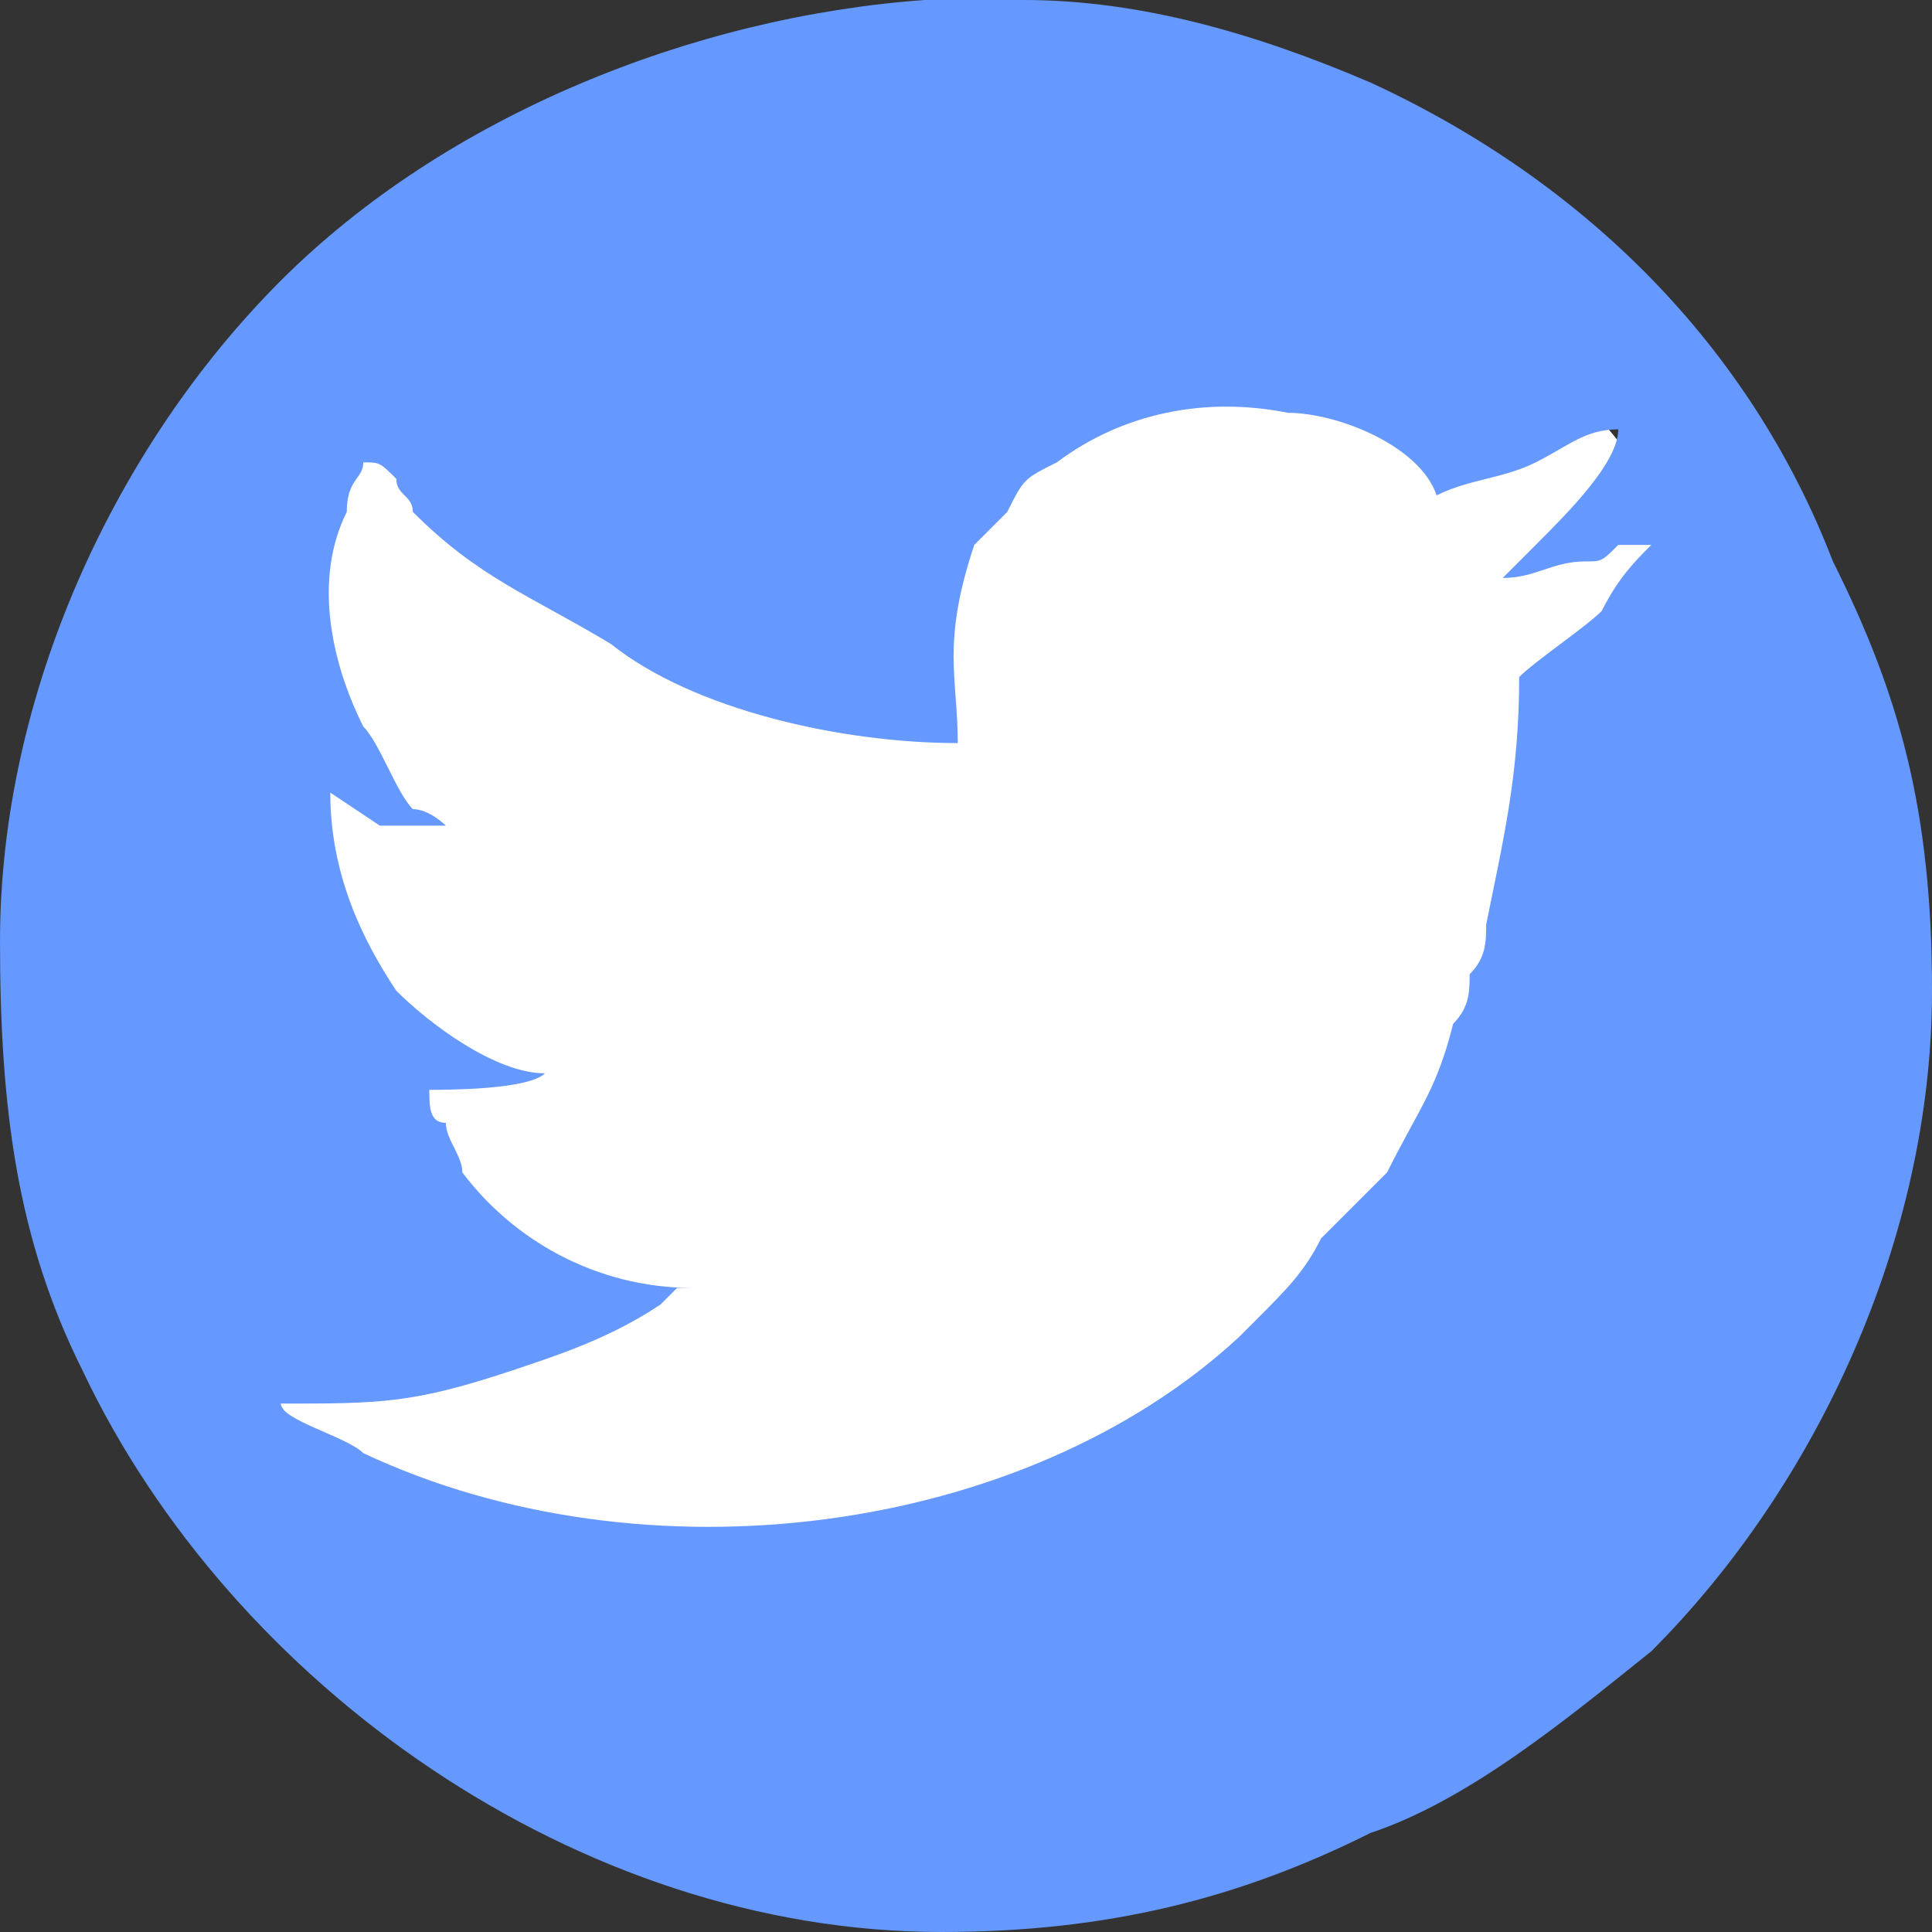
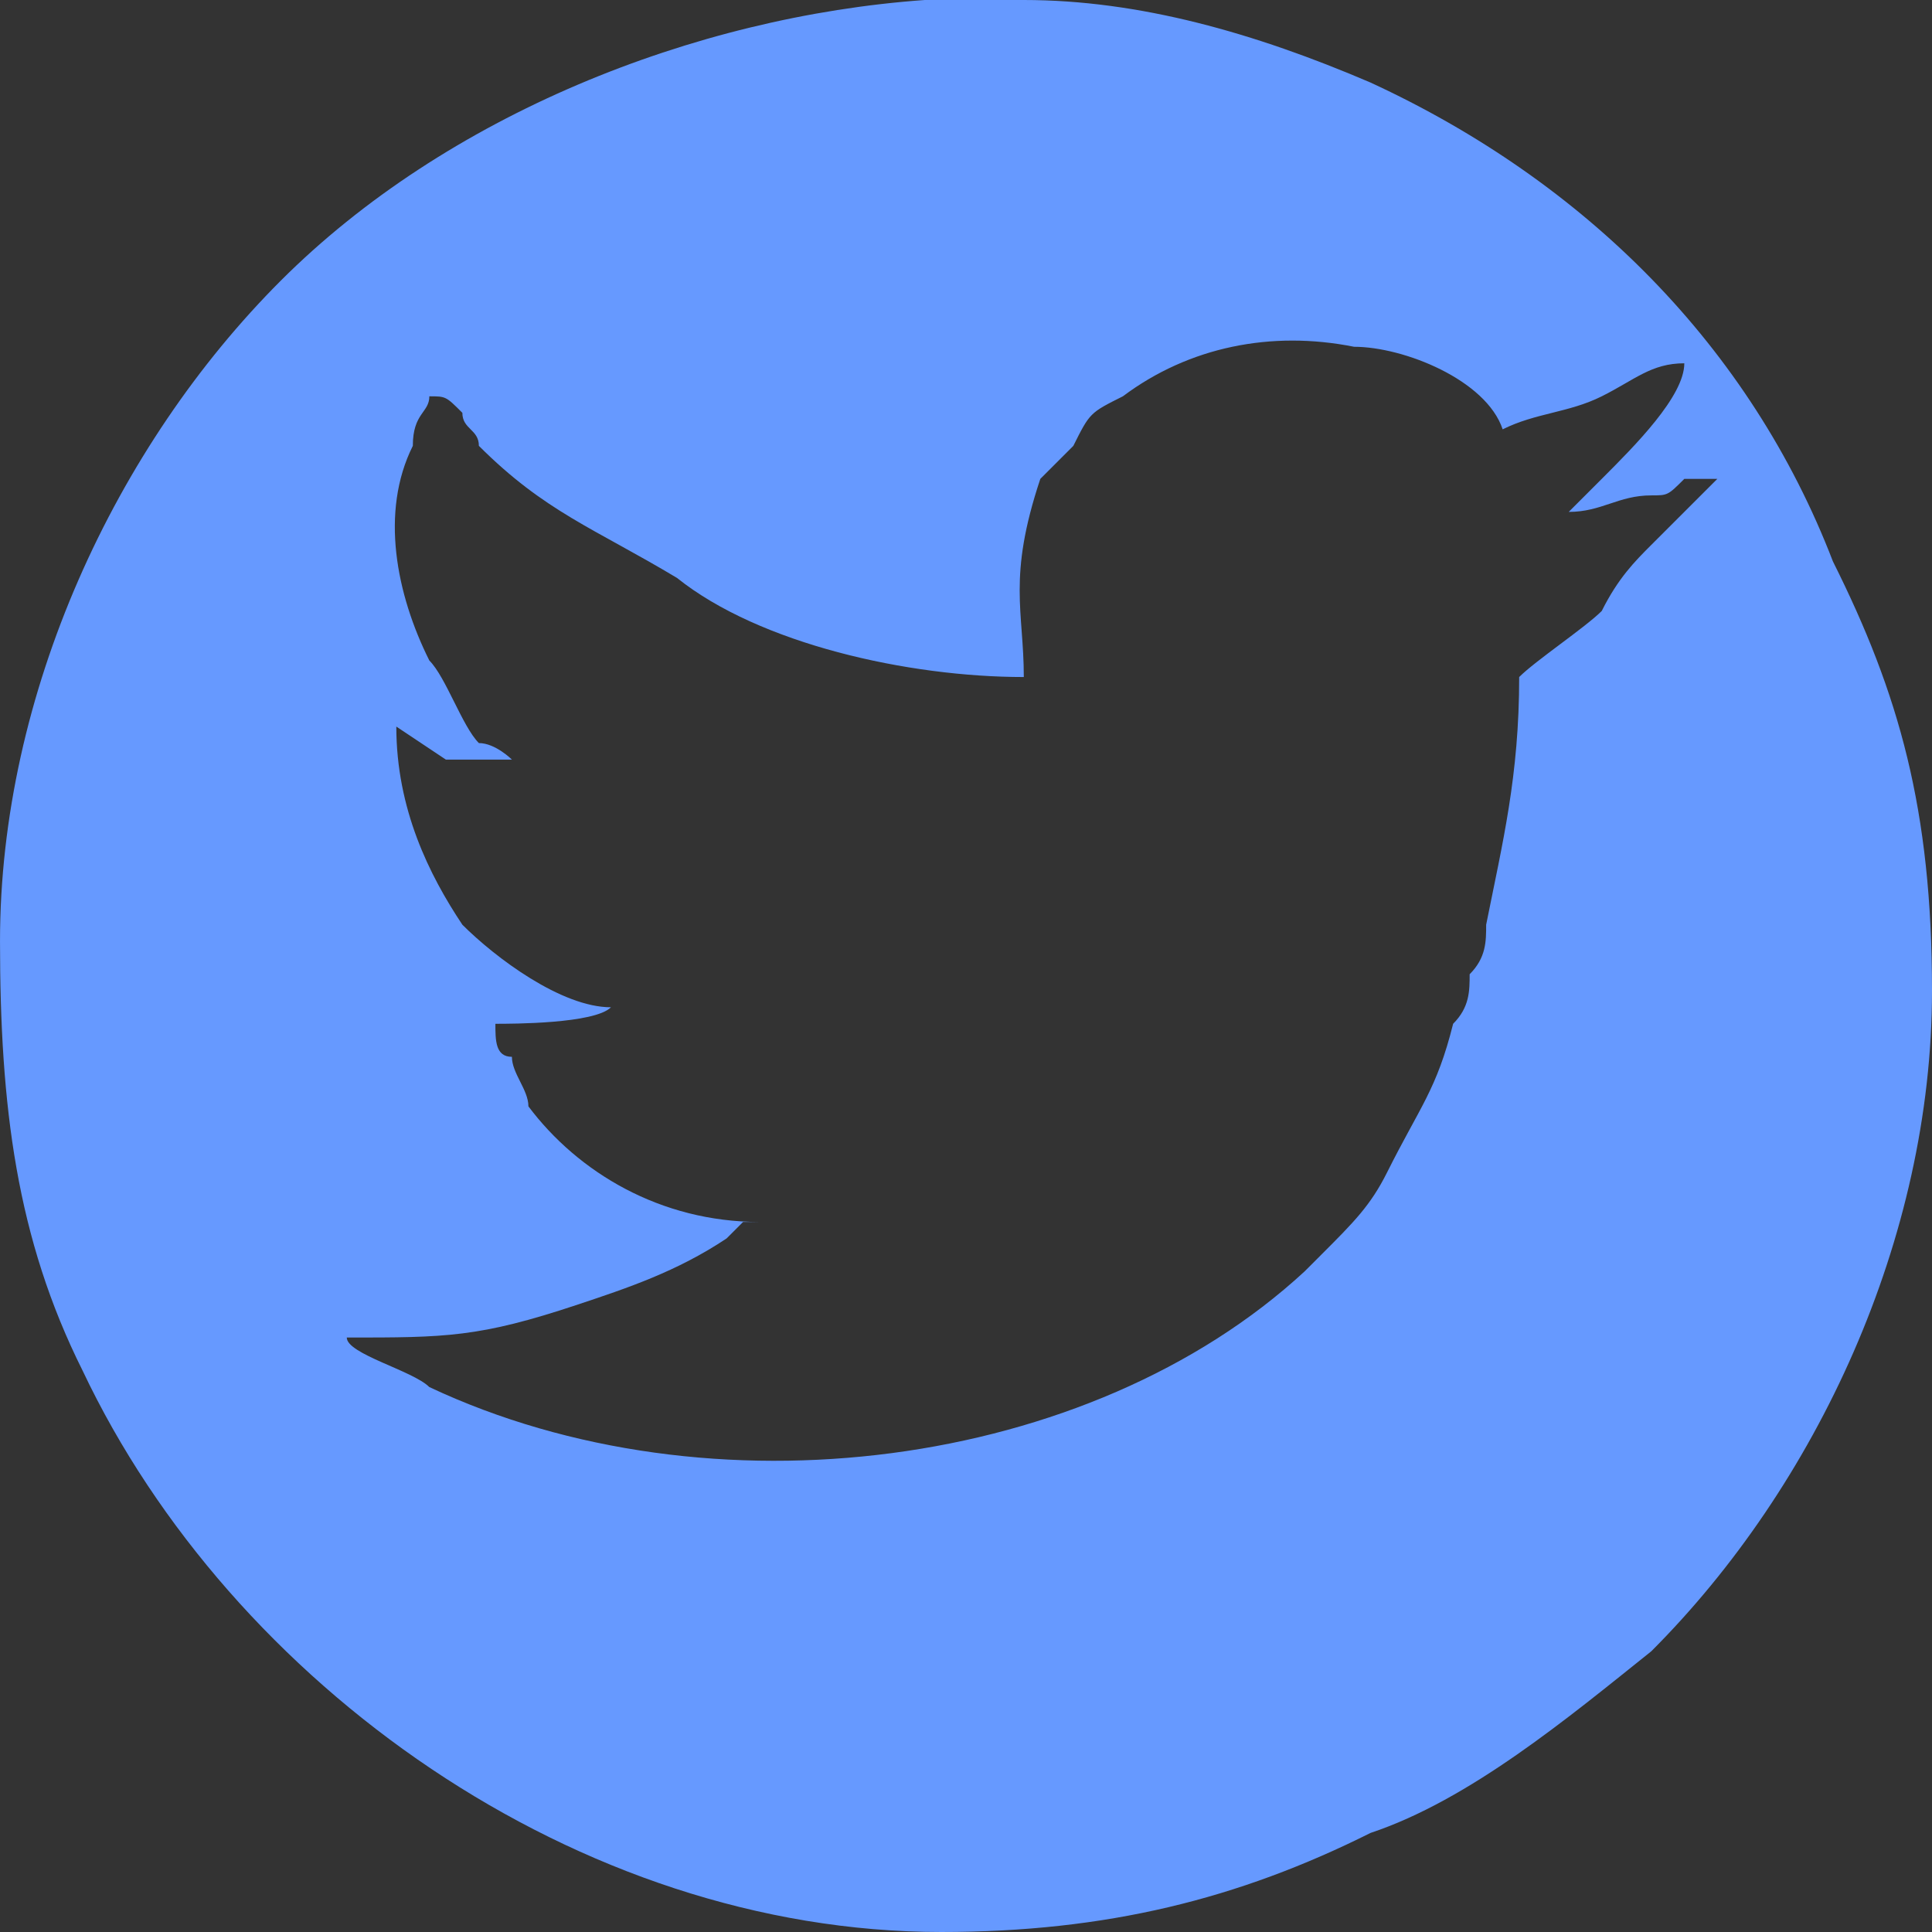
<svg xmlns="http://www.w3.org/2000/svg" xml:space="preserve" width="25px" height="25px" version="1.1" style="shape-rendering:geometricPrecision; text-rendering:geometricPrecision; image-rendering:optimizeQuality; fill-rule:evenodd; clip-rule:evenodd" viewBox="0 0 1.17 1.17">
  <rect x="0" y="0" width="1.17" height="1.17" fill="#333333" stroke="none" />
  <defs>
    <style type="text/css">
   
    .fil1 {fill:#6699FF}
    .fil0 {fill:white}
   
  </style>
  </defs>
  <g id="Warstwa_x0020_1">
-     <circle class="fil0" cx="0.59" cy="0.58" r="0.5" />
-     <path class="fil1" d="M0.56 0l0.06 0c0.07,0 0.14,0.02 0.21,0.05 0.13,0.06 0.23,0.16 0.28,0.29 0.04,0.08 0.06,0.15 0.06,0.26 0,0.15 -0.07,0.3 -0.17,0.4 -0.05,0.04 -0.11,0.09 -0.17,0.11 -0.08,0.04 -0.16,0.06 -0.26,0.06 -0.22,0 -0.43,-0.15 -0.52,-0.34 -0.04,-0.08 -0.05,-0.16 -0.05,-0.26 0,-0.15 0.07,-0.3 0.17,-0.4 0.1,-0.1 0.25,-0.16 0.39,-0.17zm0.44 0.33c-0.01,0.01 -0.02,0.02 -0.03,0.04 0,0 0,0 0,0 -0.01,0.01 -0.04,0.03 -0.05,0.04 0,0.06 -0.01,0.1 -0.02,0.15 0,0.01 0,0.02 -0.01,0.03 0,0.01 0,0.02 -0.01,0.03 -0.01,0.04 -0.02,0.05 -0.04,0.09l-0.04 0.04c-0.01,0.02 -0.02,0.03 -0.04,0.05 0,0 0,0 -0.01,0.01 -0.13,0.12 -0.36,0.15 -0.53,0.07 -0.01,-0.01 -0.05,-0.02 -0.05,-0.03 0.06,0 0.08,0 0.14,-0.02 0.03,-0.01 0.06,-0.02 0.09,-0.04l0.01 -0.01c0.01,0 0.01,0 0.01,0 -0.06,0 -0.11,-0.03 -0.14,-0.07 0,-0.01 -0.01,-0.02 -0.01,-0.03 -0.01,0 -0.01,-0.01 -0.01,-0.02 0.01,0 0.06,0 0.07,-0.01 -0.03,0 -0.07,-0.03 -0.09,-0.05 -0.02,-0.03 -0.04,-0.07 -0.04,-0.12l0.03 0.02c0.01,0 0.03,0 0.04,0 0,0 -0.01,-0.01 -0.02,-0.01 -0.01,-0.01 -0.02,-0.04 -0.03,-0.05 -0.02,-0.04 -0.03,-0.09 -0.01,-0.13 0,-0.02 0.01,-0.02 0.01,-0.03 0.01,0 0.01,0 0.02,0.01 0,0.01 0.01,0.01 0.01,0.02 0.04,0.04 0.07,0.05 0.12,0.08 0.05,0.04 0.14,0.06 0.21,0.06 0,-0.04 -0.01,-0.06 0.01,-0.12 0.01,-0.01 0.01,-0.01 0.02,-0.02 0.01,-0.02 0.01,-0.02 0.03,-0.03 0.04,-0.03 0.09,-0.04 0.14,-0.03 0.03,0 0.08,0.02 0.09,0.05 0.02,-0.01 0.04,-0.01 0.06,-0.02 0.02,-0.01 0.03,-0.02 0.05,-0.02 0,0.02 -0.03,0.05 -0.05,0.07l-0.02 0.02c0.02,0 0.03,-0.01 0.05,-0.01 0.01,0 0.01,0 0.02,-0.01 0.01,0 0.01,0 0.02,0z" />
+     <path class="fil1" d="M0.56 0l0.06 0c0.07,0 0.14,0.02 0.21,0.05 0.13,0.06 0.23,0.16 0.28,0.29 0.04,0.08 0.06,0.15 0.06,0.26 0,0.15 -0.07,0.3 -0.17,0.4 -0.05,0.04 -0.11,0.09 -0.17,0.11 -0.08,0.04 -0.16,0.06 -0.26,0.06 -0.22,0 -0.43,-0.15 -0.52,-0.34 -0.04,-0.08 -0.05,-0.16 -0.05,-0.26 0,-0.15 0.07,-0.3 0.17,-0.4 0.1,-0.1 0.25,-0.16 0.39,-0.17zm0.44 0.33c-0.01,0.01 -0.02,0.02 -0.03,0.04 0,0 0,0 0,0 -0.01,0.01 -0.04,0.03 -0.05,0.04 0,0.06 -0.01,0.1 -0.02,0.15 0,0.01 0,0.02 -0.01,0.03 0,0.01 0,0.02 -0.01,0.03 -0.01,0.04 -0.02,0.05 -0.04,0.09c-0.01,0.02 -0.02,0.03 -0.04,0.05 0,0 0,0 -0.01,0.01 -0.13,0.12 -0.36,0.15 -0.53,0.07 -0.01,-0.01 -0.05,-0.02 -0.05,-0.03 0.06,0 0.08,0 0.14,-0.02 0.03,-0.01 0.06,-0.02 0.09,-0.04l0.01 -0.01c0.01,0 0.01,0 0.01,0 -0.06,0 -0.11,-0.03 -0.14,-0.07 0,-0.01 -0.01,-0.02 -0.01,-0.03 -0.01,0 -0.01,-0.01 -0.01,-0.02 0.01,0 0.06,0 0.07,-0.01 -0.03,0 -0.07,-0.03 -0.09,-0.05 -0.02,-0.03 -0.04,-0.07 -0.04,-0.12l0.03 0.02c0.01,0 0.03,0 0.04,0 0,0 -0.01,-0.01 -0.02,-0.01 -0.01,-0.01 -0.02,-0.04 -0.03,-0.05 -0.02,-0.04 -0.03,-0.09 -0.01,-0.13 0,-0.02 0.01,-0.02 0.01,-0.03 0.01,0 0.01,0 0.02,0.01 0,0.01 0.01,0.01 0.01,0.02 0.04,0.04 0.07,0.05 0.12,0.08 0.05,0.04 0.14,0.06 0.21,0.06 0,-0.04 -0.01,-0.06 0.01,-0.12 0.01,-0.01 0.01,-0.01 0.02,-0.02 0.01,-0.02 0.01,-0.02 0.03,-0.03 0.04,-0.03 0.09,-0.04 0.14,-0.03 0.03,0 0.08,0.02 0.09,0.05 0.02,-0.01 0.04,-0.01 0.06,-0.02 0.02,-0.01 0.03,-0.02 0.05,-0.02 0,0.02 -0.03,0.05 -0.05,0.07l-0.02 0.02c0.02,0 0.03,-0.01 0.05,-0.01 0.01,0 0.01,0 0.02,-0.01 0.01,0 0.01,0 0.02,0z" />
  </g>
</svg>